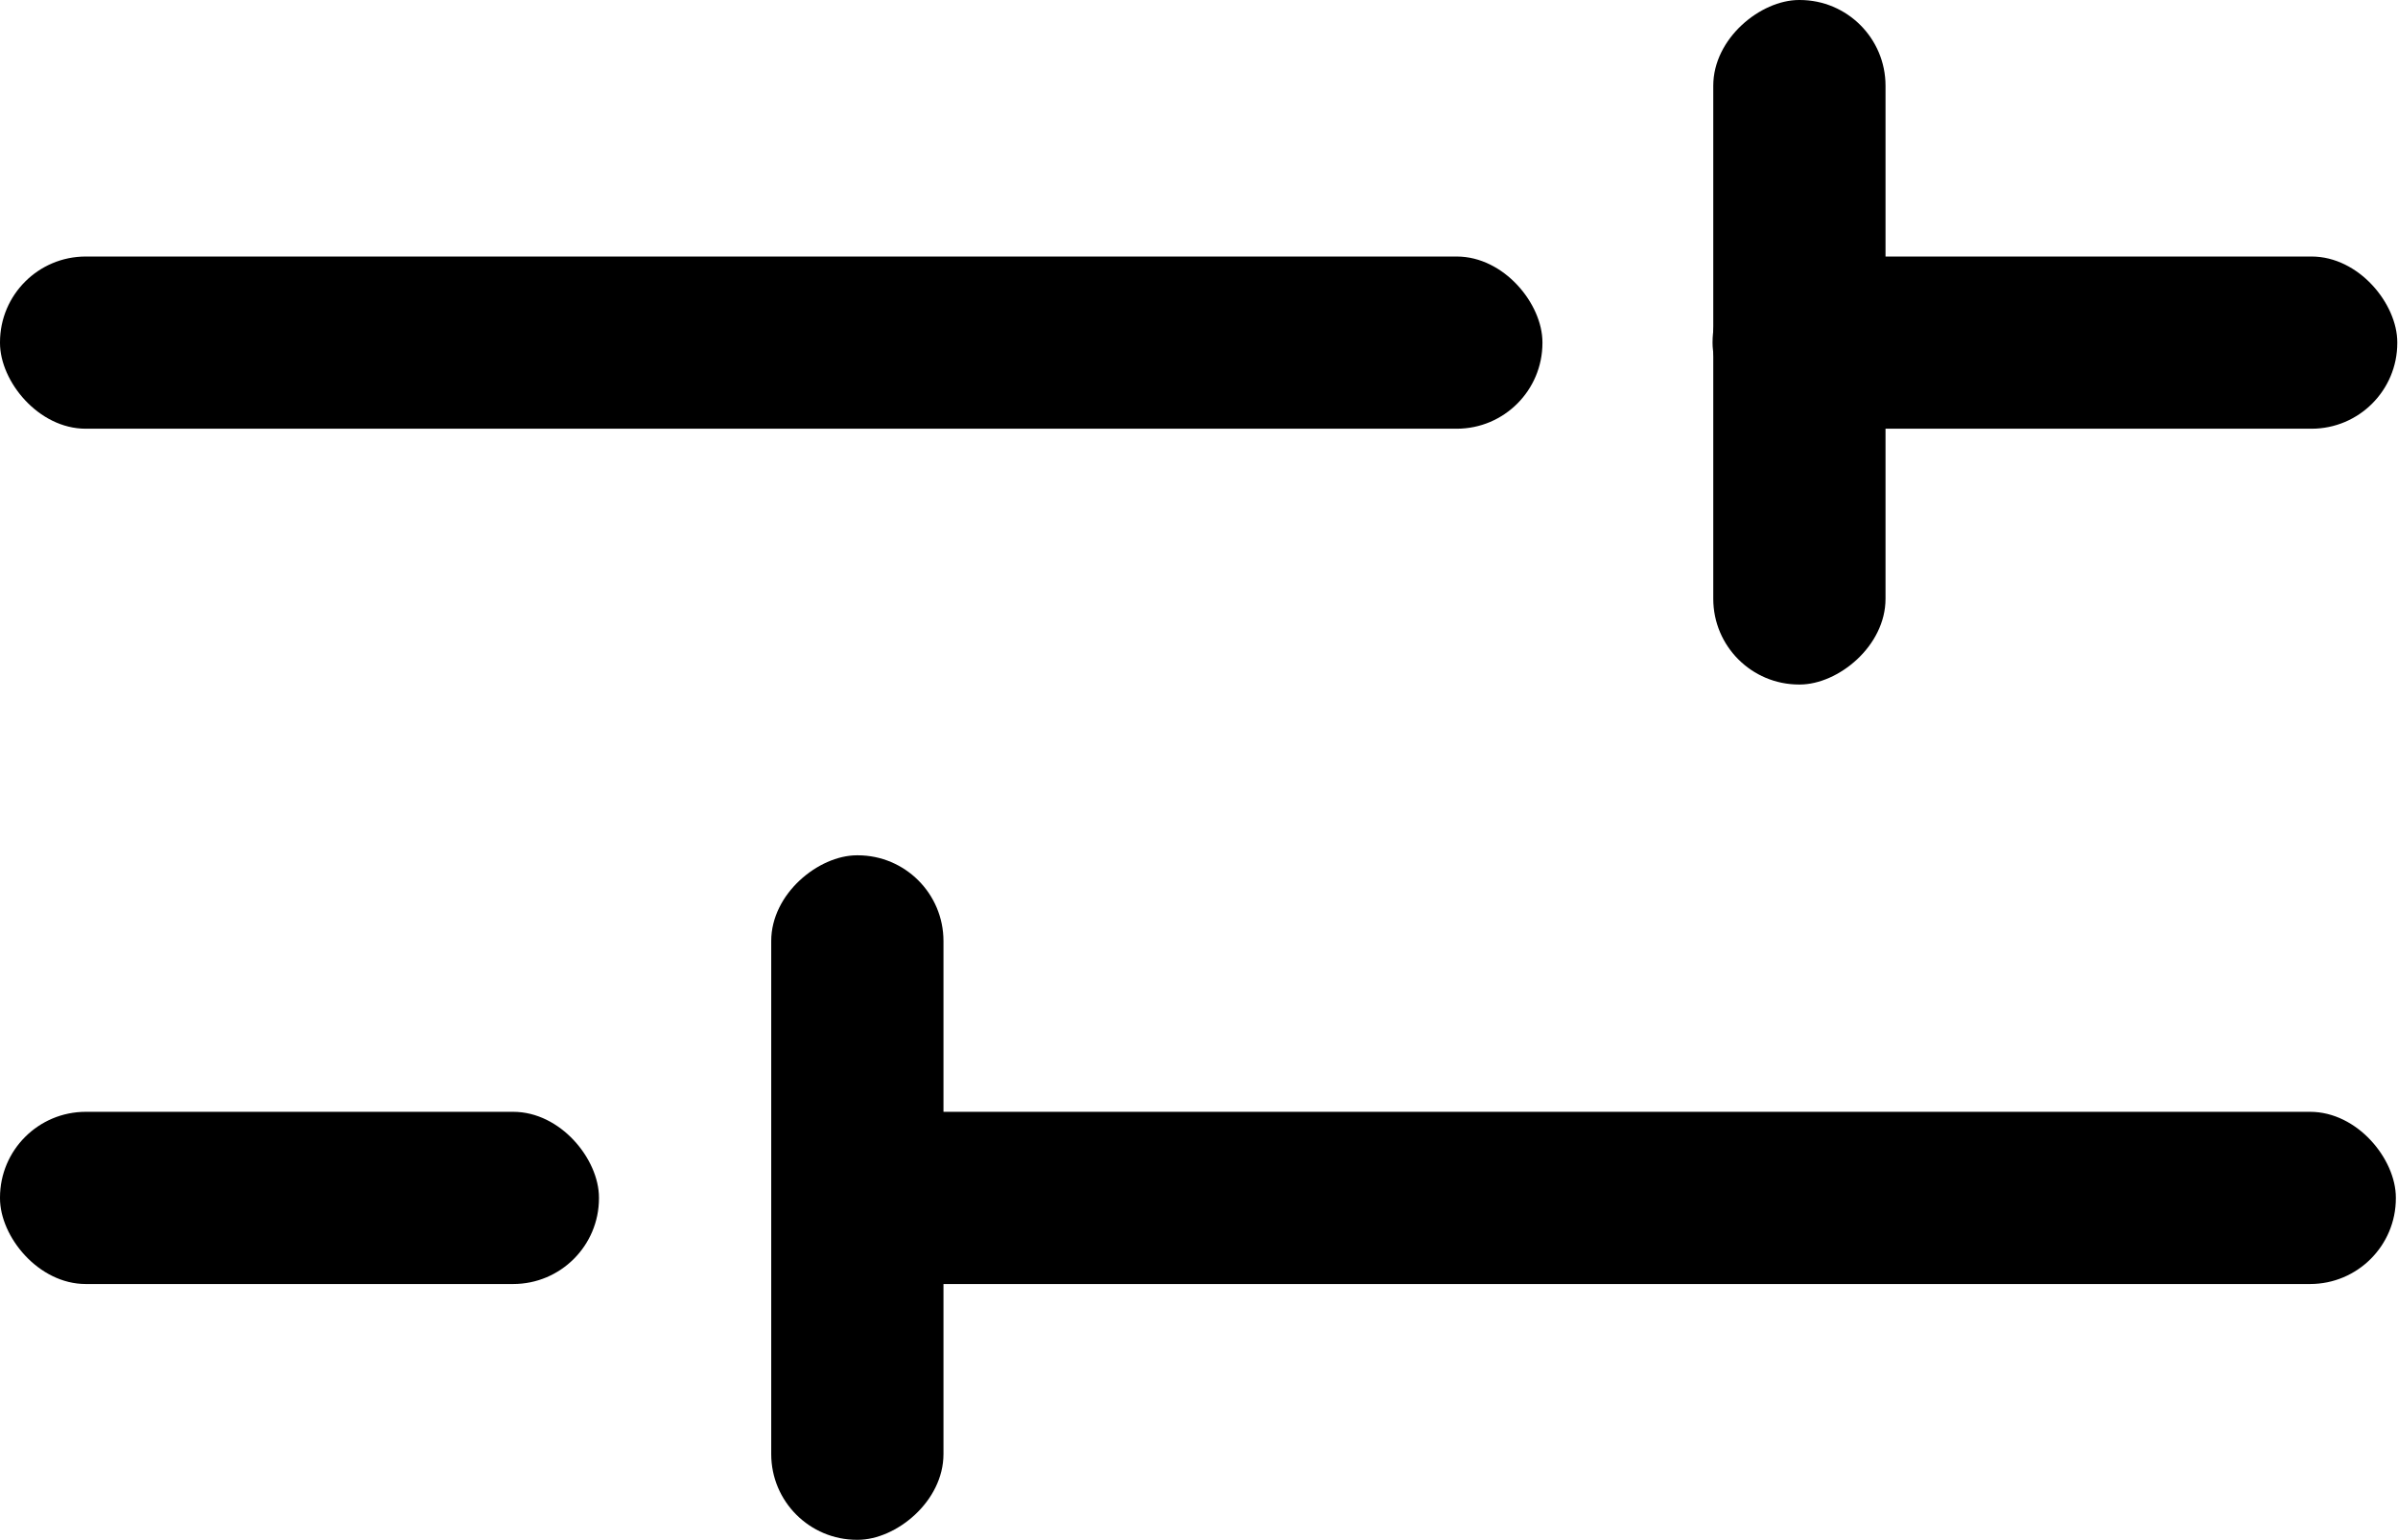
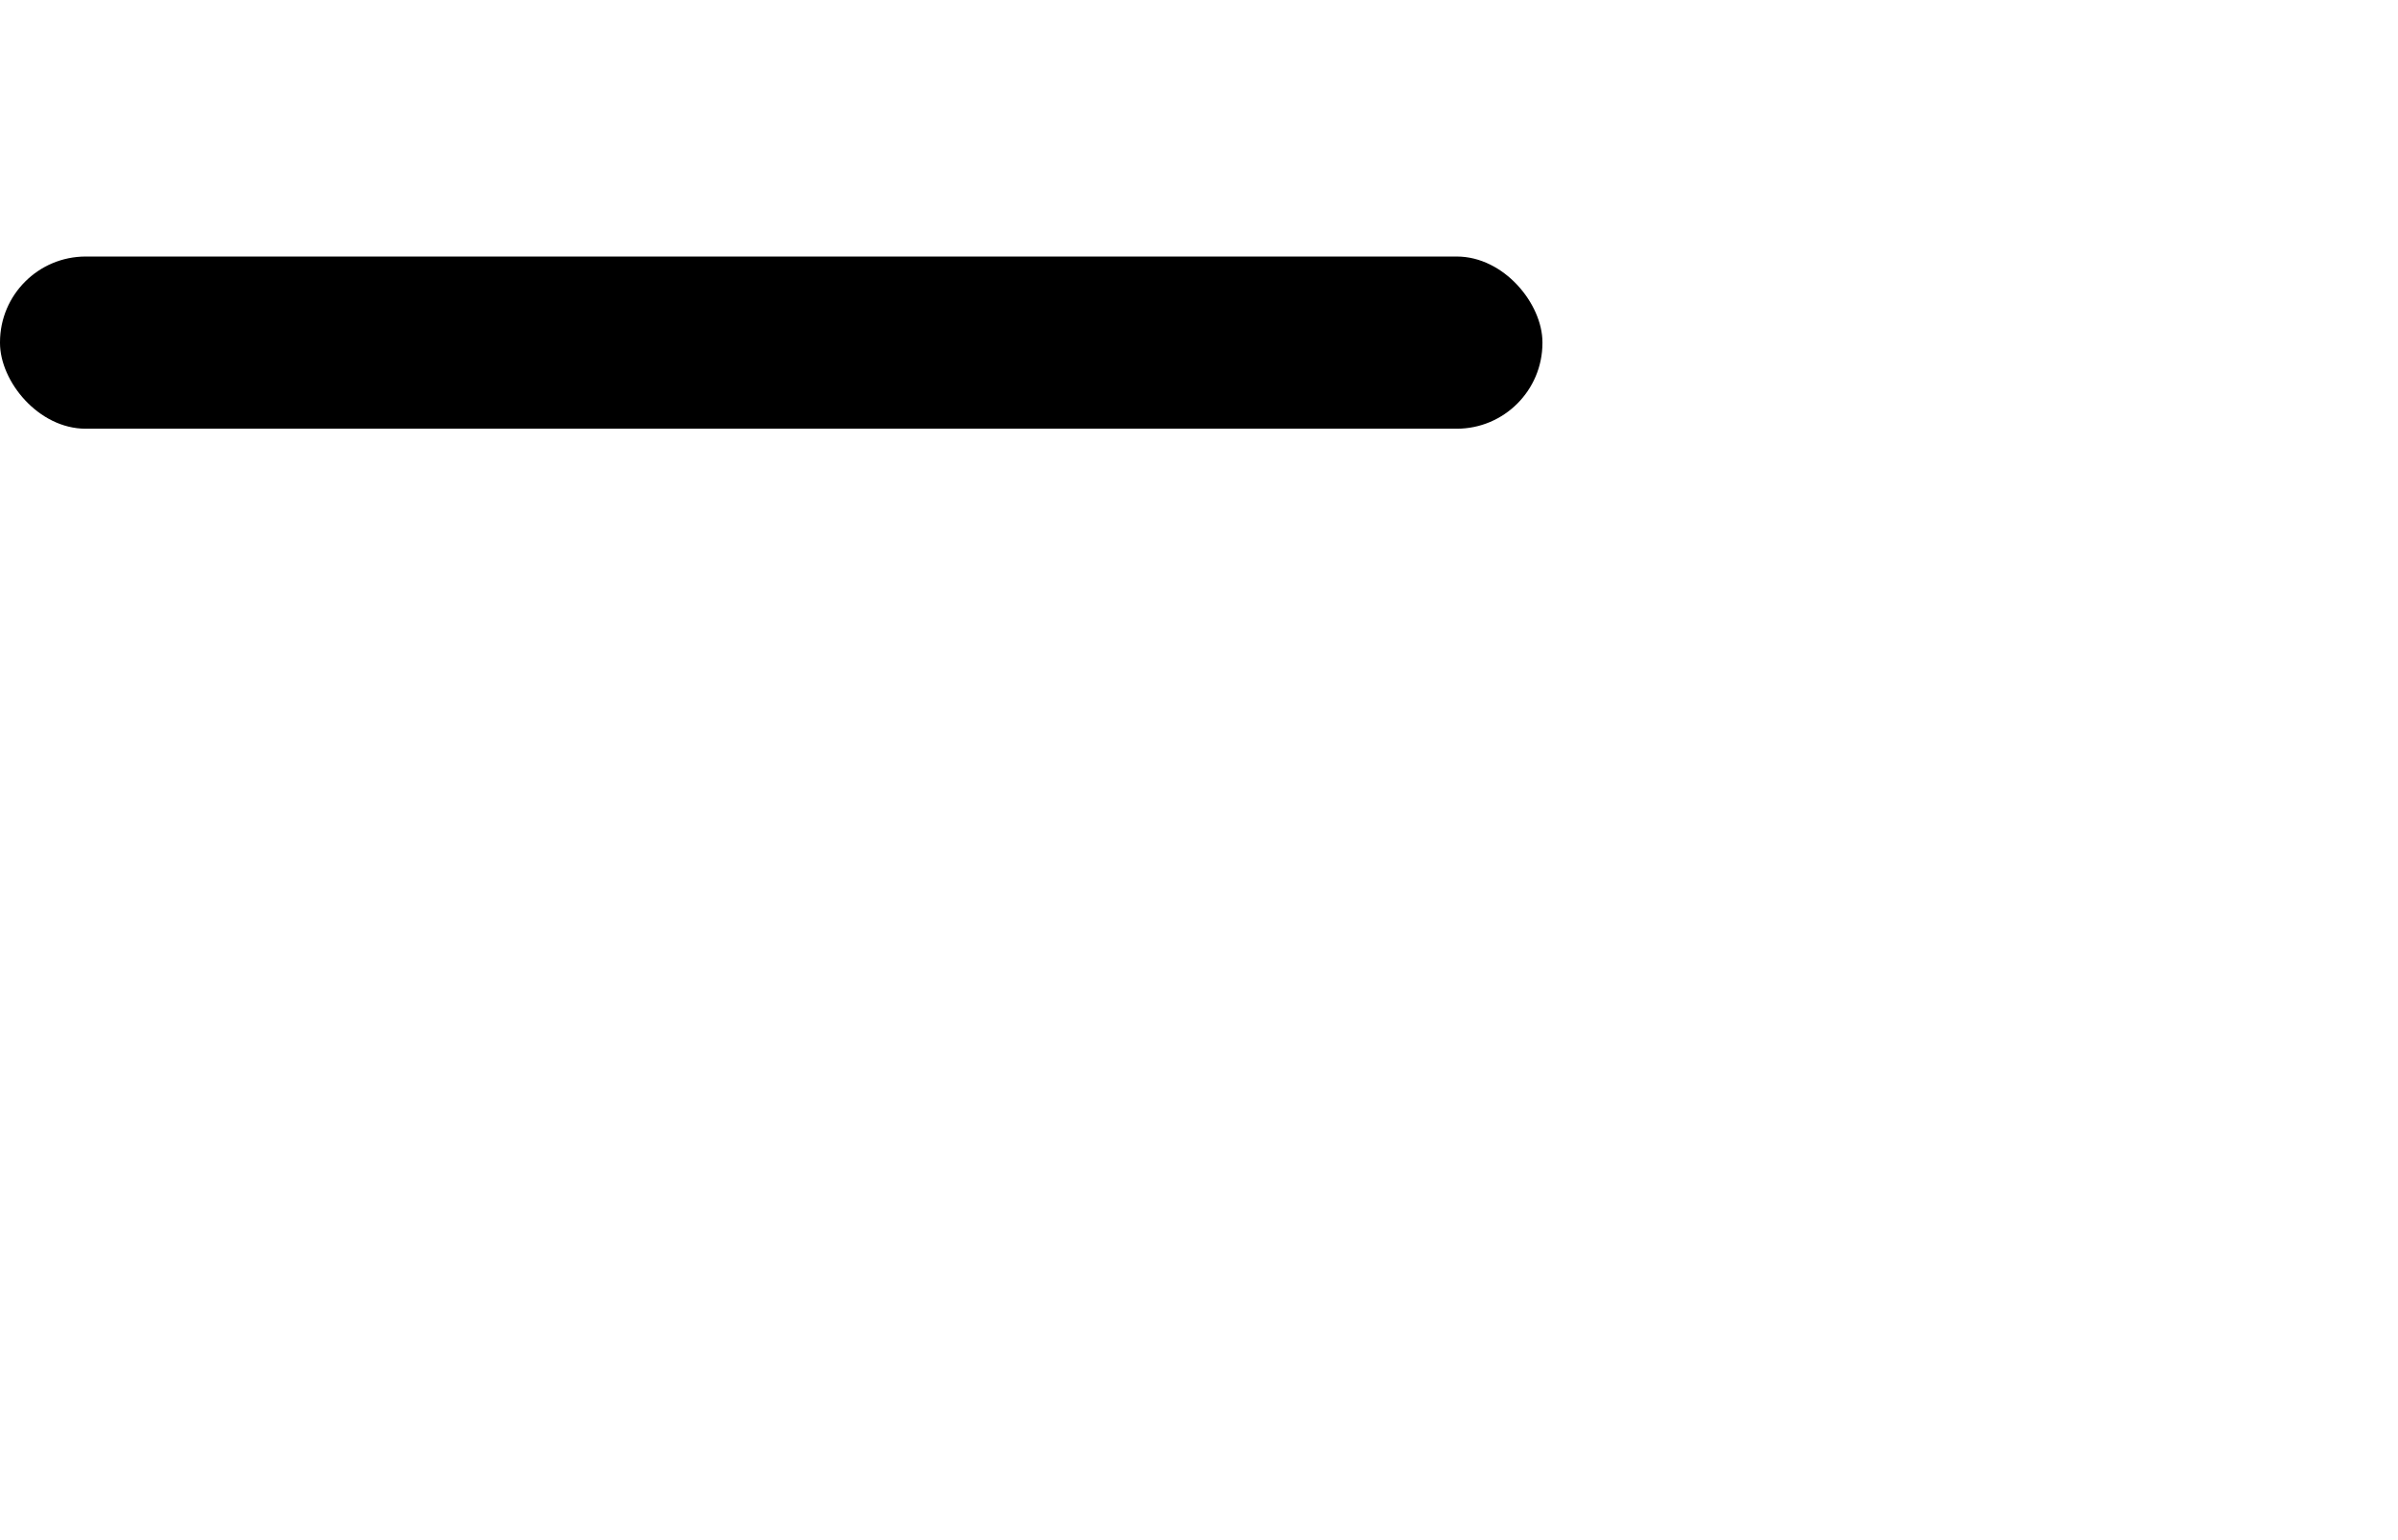
<svg xmlns="http://www.w3.org/2000/svg" id="_レイヤー_2" data-name="レイヤー_2" version="1.1" viewBox="0 0 335.5 215.5">
  <rect x="0" y="35.9" width="215.8" height="24.1" rx="12" ry="12" />
-   <rect x="239.6" y="35.9" width="95.8" height="24.1" rx="12" ry="12" />
-   <rect x="203.8" y="35.9" width="95.8" height="24.1" rx="12" ry="12" transform="translate(203.8 299.6) rotate(-90)" />
-   <rect x="0" y="155.6" width="83.8" height="24.1" rx="12" ry="12" />
-   <rect x="111.4" y="155.6" width="223.8" height="24.1" rx="12" ry="12" />
-   <rect x="72.1" y="155.6" width="95.8" height="24.1" rx="12" ry="12" transform="translate(-47.7 287.6) rotate(-90)" />
</svg>